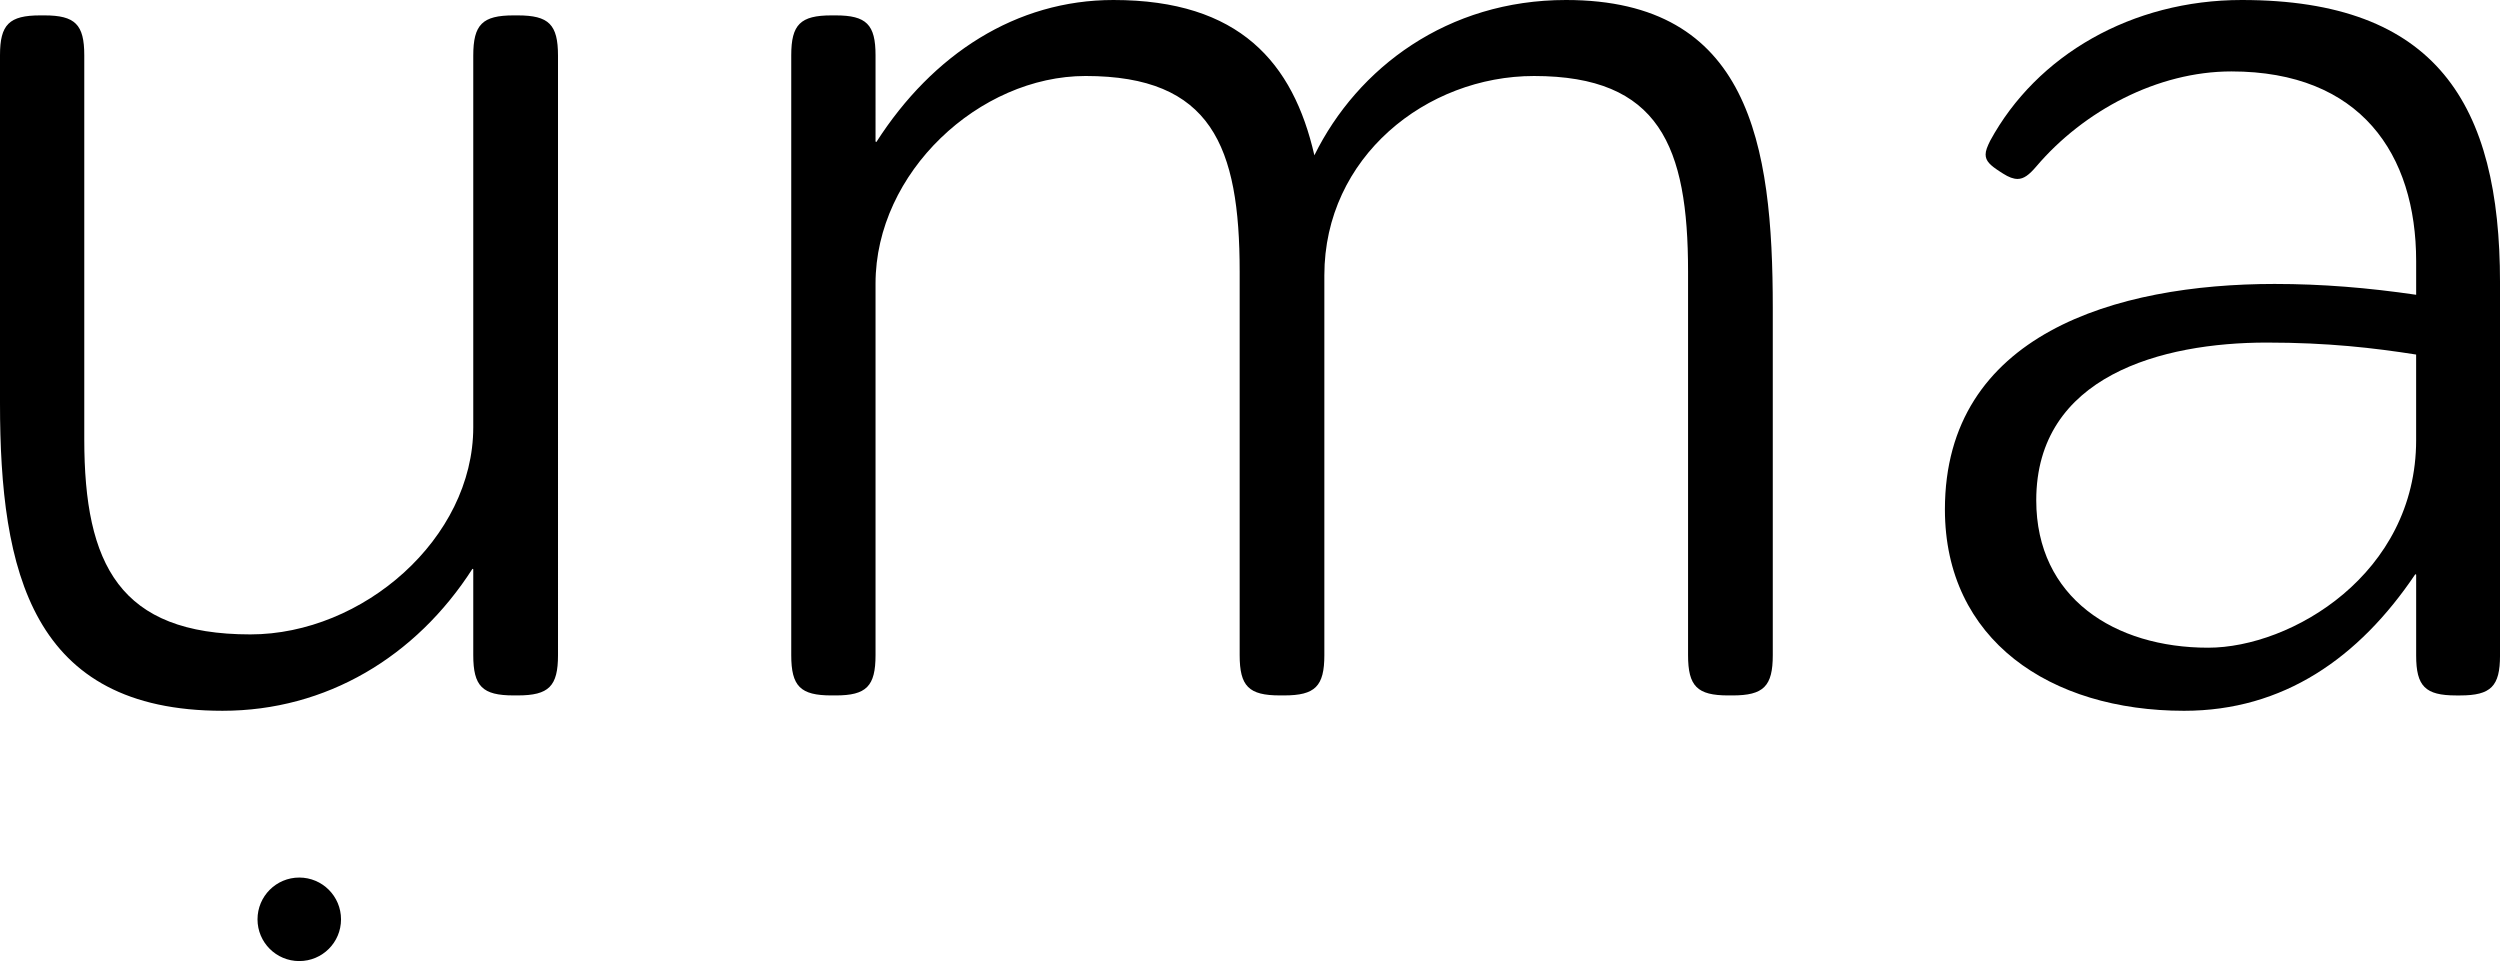
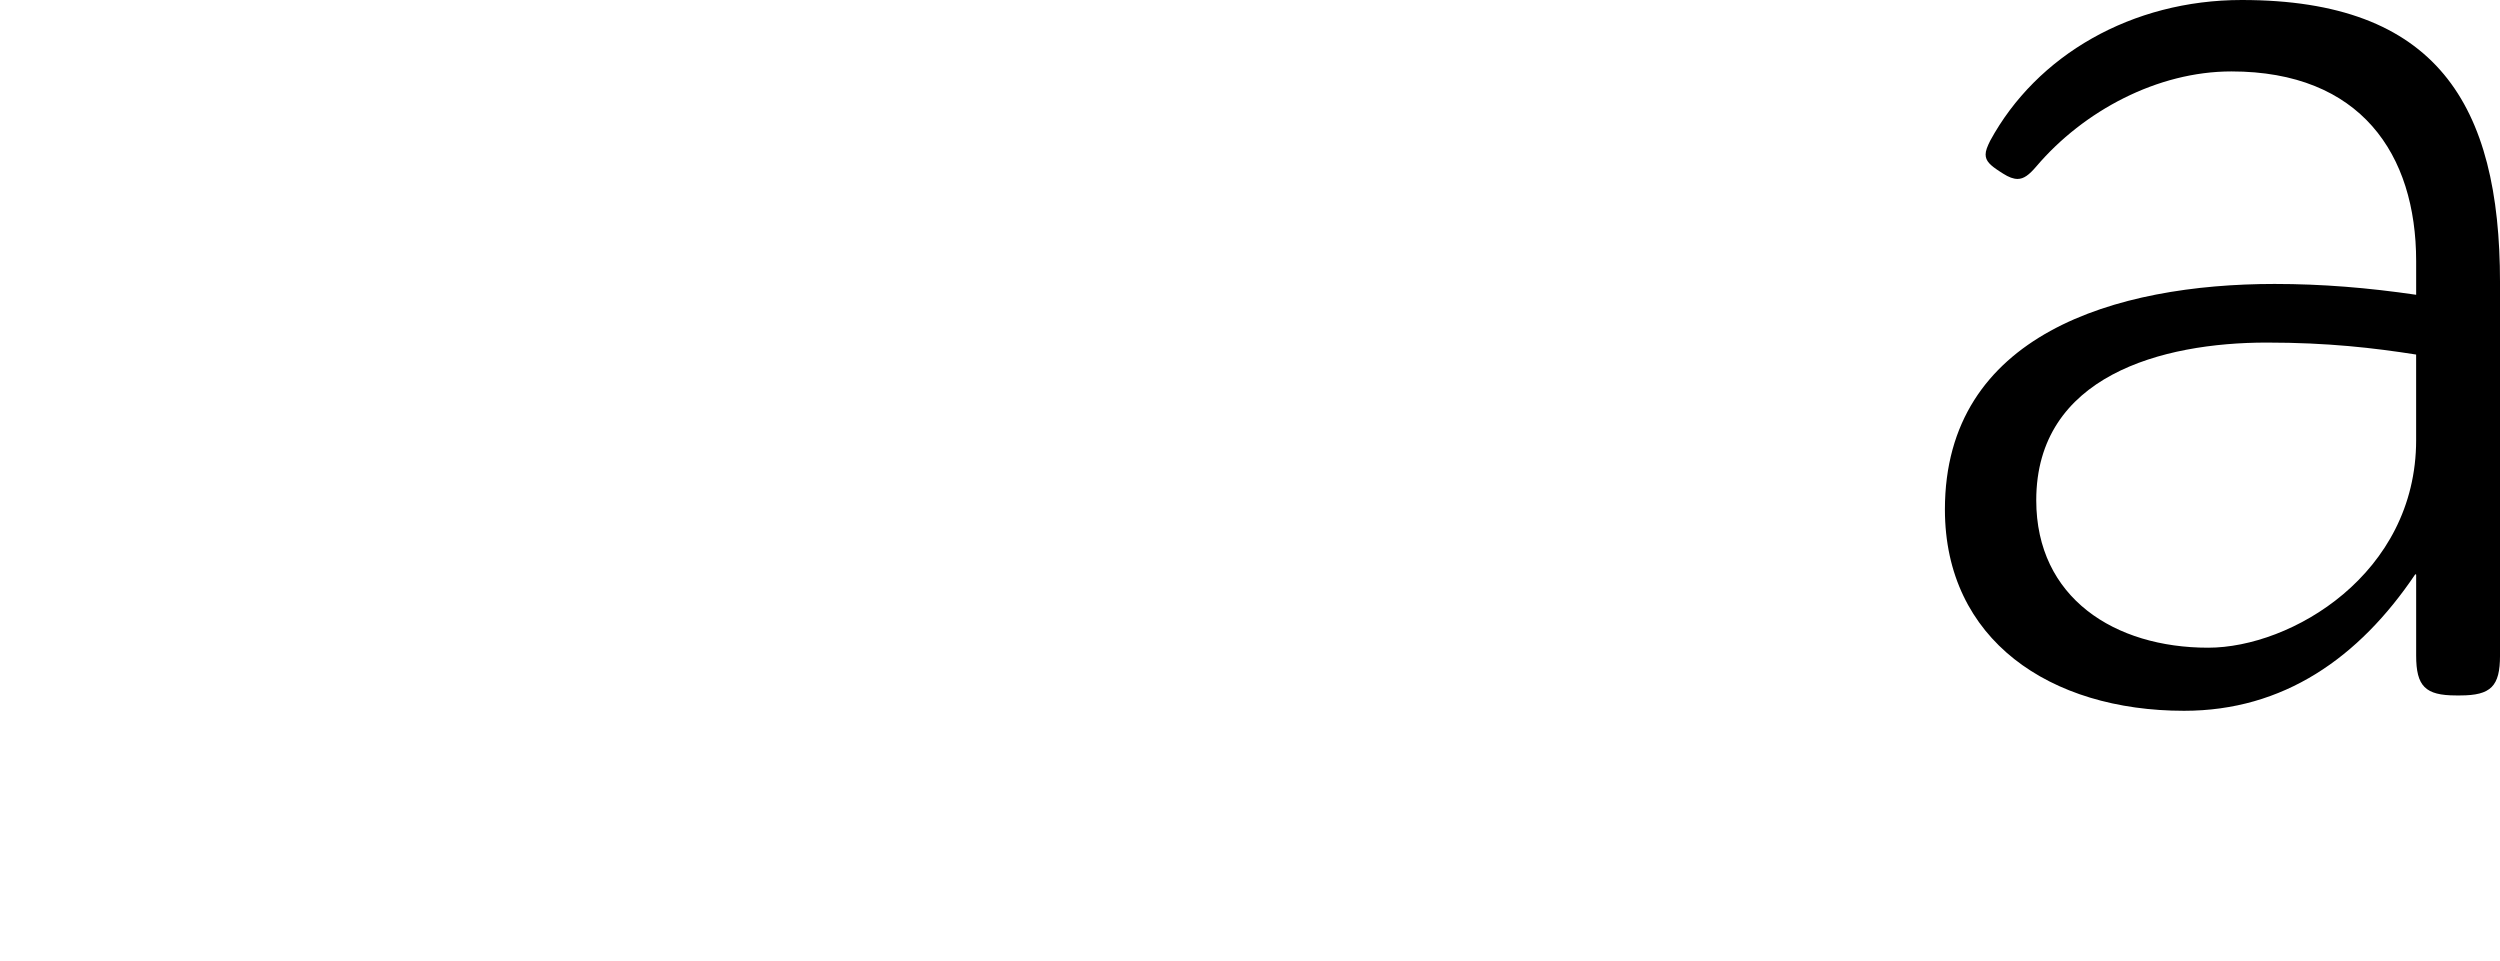
<svg xmlns="http://www.w3.org/2000/svg" version="1.1" id="Layer_1" x="0px" y="0px" width="187.428px" height="72.053px" viewBox="0 0 187.428 72.053" enable-background="new 0 0 187.428 72.053" xml:space="preserve">
  <g>
-     <path d="M38.813,1.154h-0.31c-2.337,0-3.022,0.682-3.022,3.019v27.858c0,8.342-8.278,15.531-16.711,15.531   c-9.805,0-12.452-5.231-12.452-14.629V4.141c0-2.306-0.685-2.987-2.989-2.987h-0.31C0.684,1.154,0,1.835,0,4.141v26.084   c0,12.638,2.365,23.063,16.681,23.063c7.783,0,14.507-4.048,18.741-10.646l0.059,0.033v6.44c0,2.336,0.685,3.021,3.022,3.021h0.31   c2.336,0,3.021-0.685,3.021-3.021V4.173C41.833,1.835,41.149,1.154,38.813,1.154" />
-     <path d="M117.403,0c-8.872,0-15.625,5.074-18.863,11.643C96.951,4.703,92.939,0,83.476,0   c-7.284,0-13.542,4.045-17.773,10.646l-0.063-0.031V4.141c0-2.306-0.685-2.987-2.988-2.987h-0.31c-2.335,0-3.021,0.682-3.021,2.987   v44.975c0,2.337,0.685,3.021,3.021,3.021h0.31c2.303,0,2.988-0.684,2.988-3.021V21.258c0-8.338,7.782-15.561,15.748-15.561   c9.432,0,11.551,5.258,11.551,14.66v28.758c0,2.337,0.682,3.021,3.019,3.021h0.311c2.331,0,3.019-0.684,3.019-3.021V20.639   c0-8.869,7.658-14.941,15.72-14.941c9.397,0,11.548,5.258,11.548,14.66v28.758c0,2.337,0.684,3.021,3.018,3.021h0.311   c2.335,0,3.023-0.684,3.023-3.021v-26.05C132.906,10.771,131.159,0,117.403,0" />
    <path d="M168.07,0c-8.25,0-15.378,4.141-18.865,10.554c-0.216,0.435-0.341,0.746-0.341,1.026   c0,0.496,0.341,0.808,1.06,1.276l0.248,0.159c0.435,0.277,0.778,0.4,1.09,0.4c0.467,0,0.868-0.311,1.399-0.932   c3.547-4.173,9.089-7.128,14.627-7.128c9.682,0,13.854,6.194,13.854,14.224V22.1c-3.611-0.529-7.065-0.812-10.614-0.812   c-11.89,0-24.716,3.768-24.716,16.906c0,9.771,7.877,15.095,17.931,15.095c7.439,0,13.104-3.953,17.336-10.24l0.063,0.031v6.069   c0,2.304,0.686,2.989,2.988,2.989h0.313c2.305,0,2.986-0.686,2.986-2.989V21.167C187.428,7.813,182.667,0,168.07,0 M181.141,32.994   c0,10.055-9.37,15.565-15.595,15.565c-7.002,0-12.886-3.734-12.886-11.053c0-9.335,9.43-11.823,17.275-11.823   c4.606,0,8.031,0.401,11.205,0.898V32.994z" />
-     <path d="M22.436,65.791c-1.728,0-3.13,1.402-3.13,3.133c0,1.732,1.402,3.129,3.13,3.129   c1.731,0,3.131-1.396,3.131-3.129C25.567,67.193,24.167,65.791,22.436,65.791" />
  </g>
</svg>